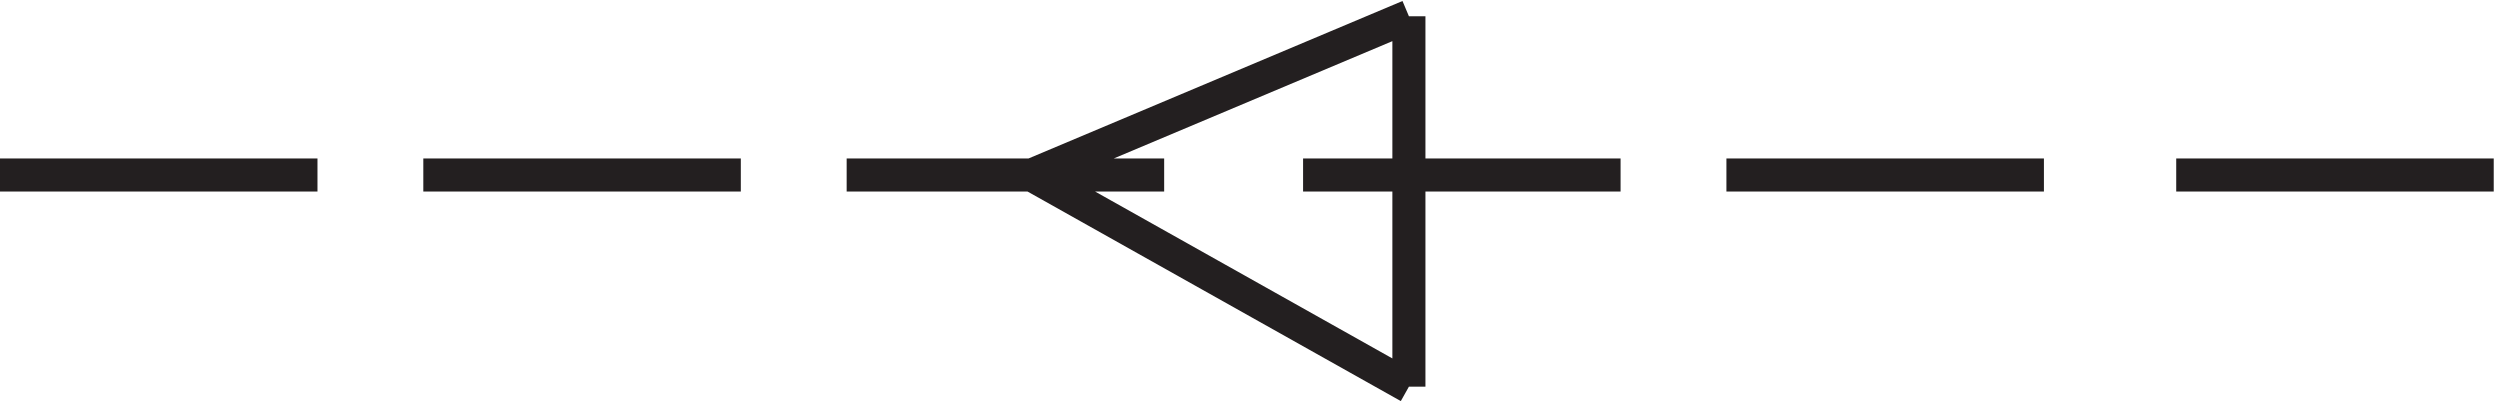
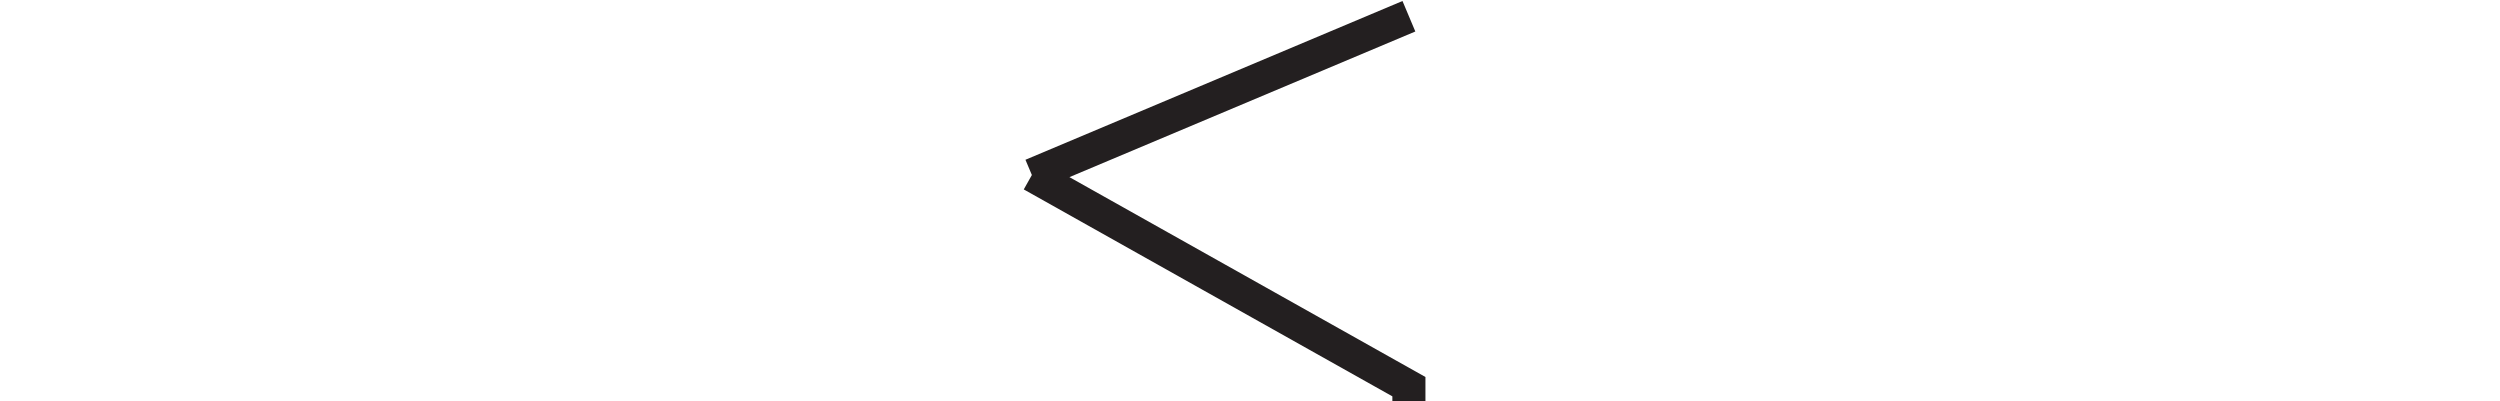
<svg xmlns="http://www.w3.org/2000/svg" xml:space="preserve" width="75.4" height="12.097">
-   <path d="m237.332 51.668 85.5 36m-85.5-36 85.5-48m0 84v-84m-319.5 48h72m24 0h72m24 0h72m31.5 0h72m24 0h72m30 0h72" style="fill:none;stroke:#231f20;stroke-width:7.5;stroke-linecap:butt;stroke-linejoin:miter;stroke-miterlimit:10;stroke-dasharray:none;stroke-opacity:1" transform="matrix(.133 0 0 -.133 -.444 12.15)" />
+   <path d="m237.332 51.668 85.5 36m-85.5-36 85.5-48v-84m-319.5 48h72m24 0h72m24 0h72m31.5 0h72m24 0h72m30 0h72" style="fill:none;stroke:#231f20;stroke-width:7.5;stroke-linecap:butt;stroke-linejoin:miter;stroke-miterlimit:10;stroke-dasharray:none;stroke-opacity:1" transform="matrix(.133 0 0 -.133 -.444 12.15)" />
</svg>